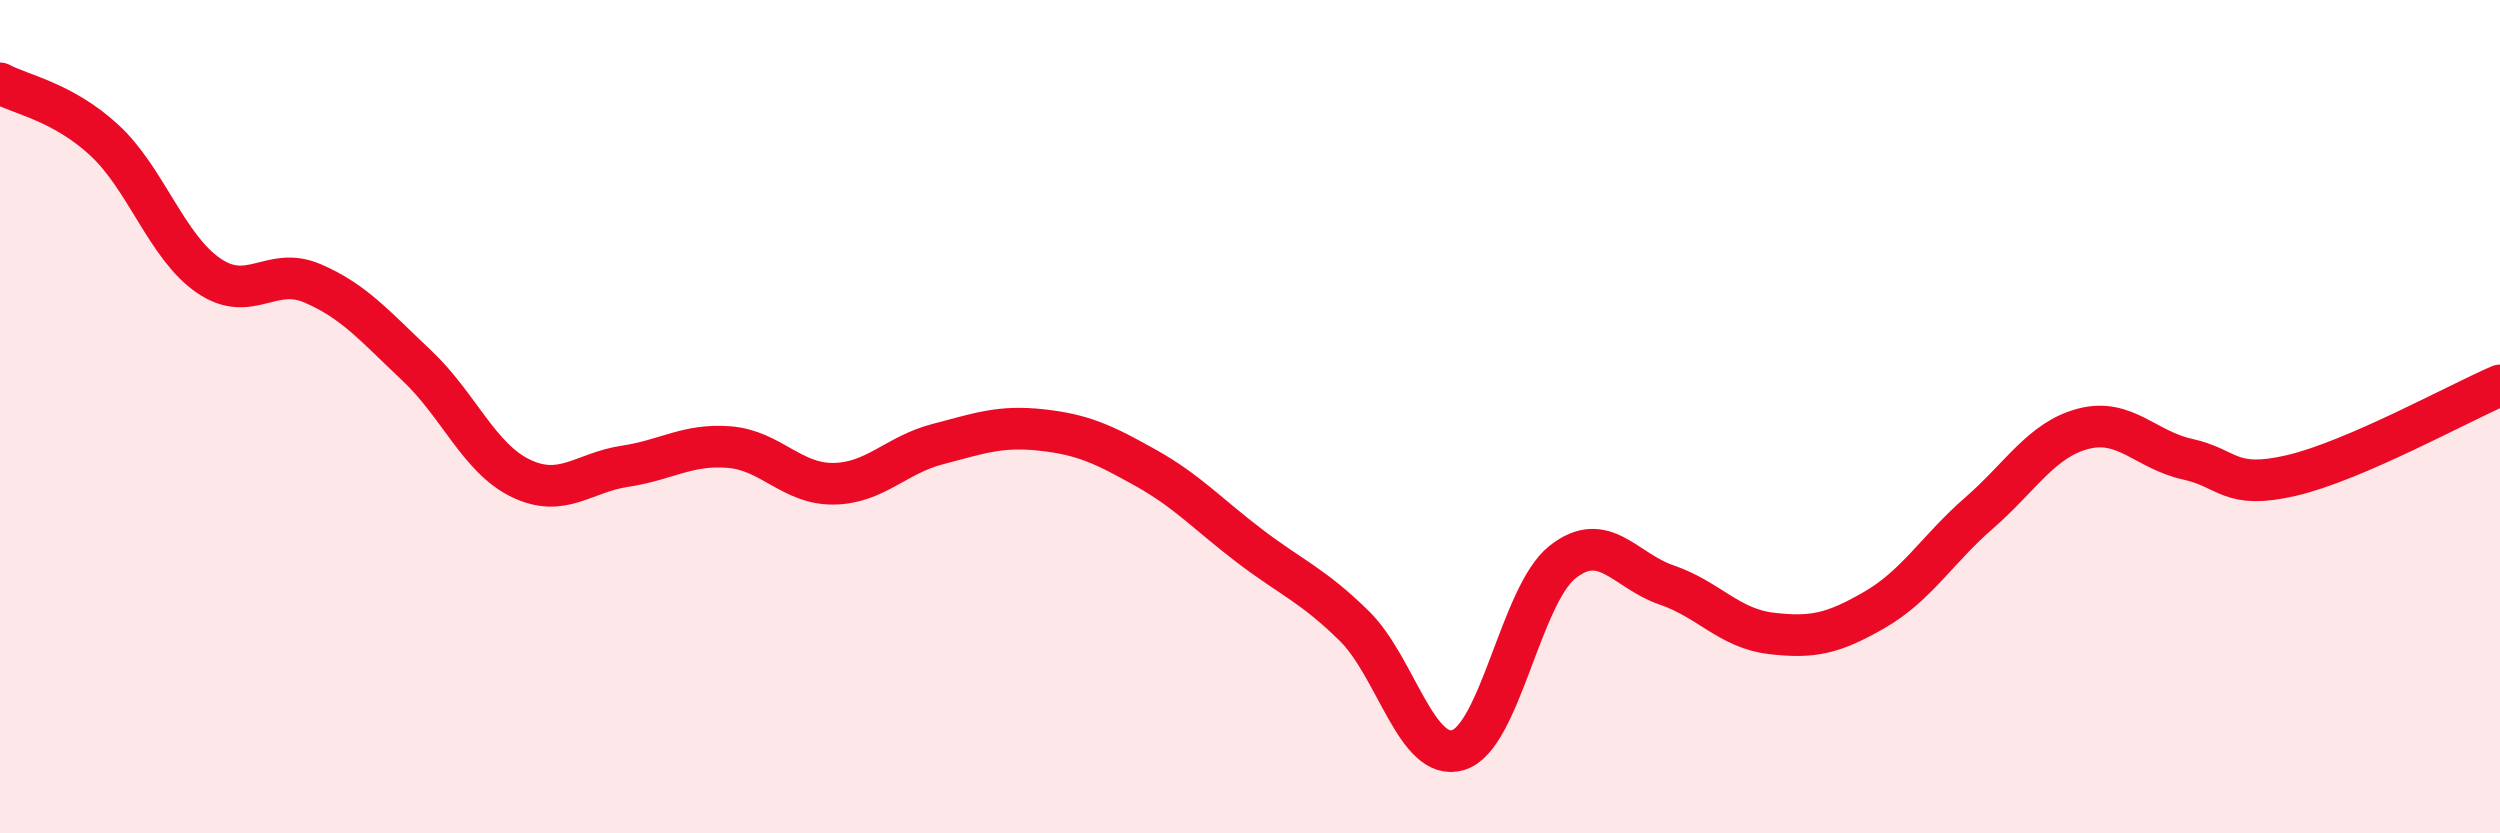
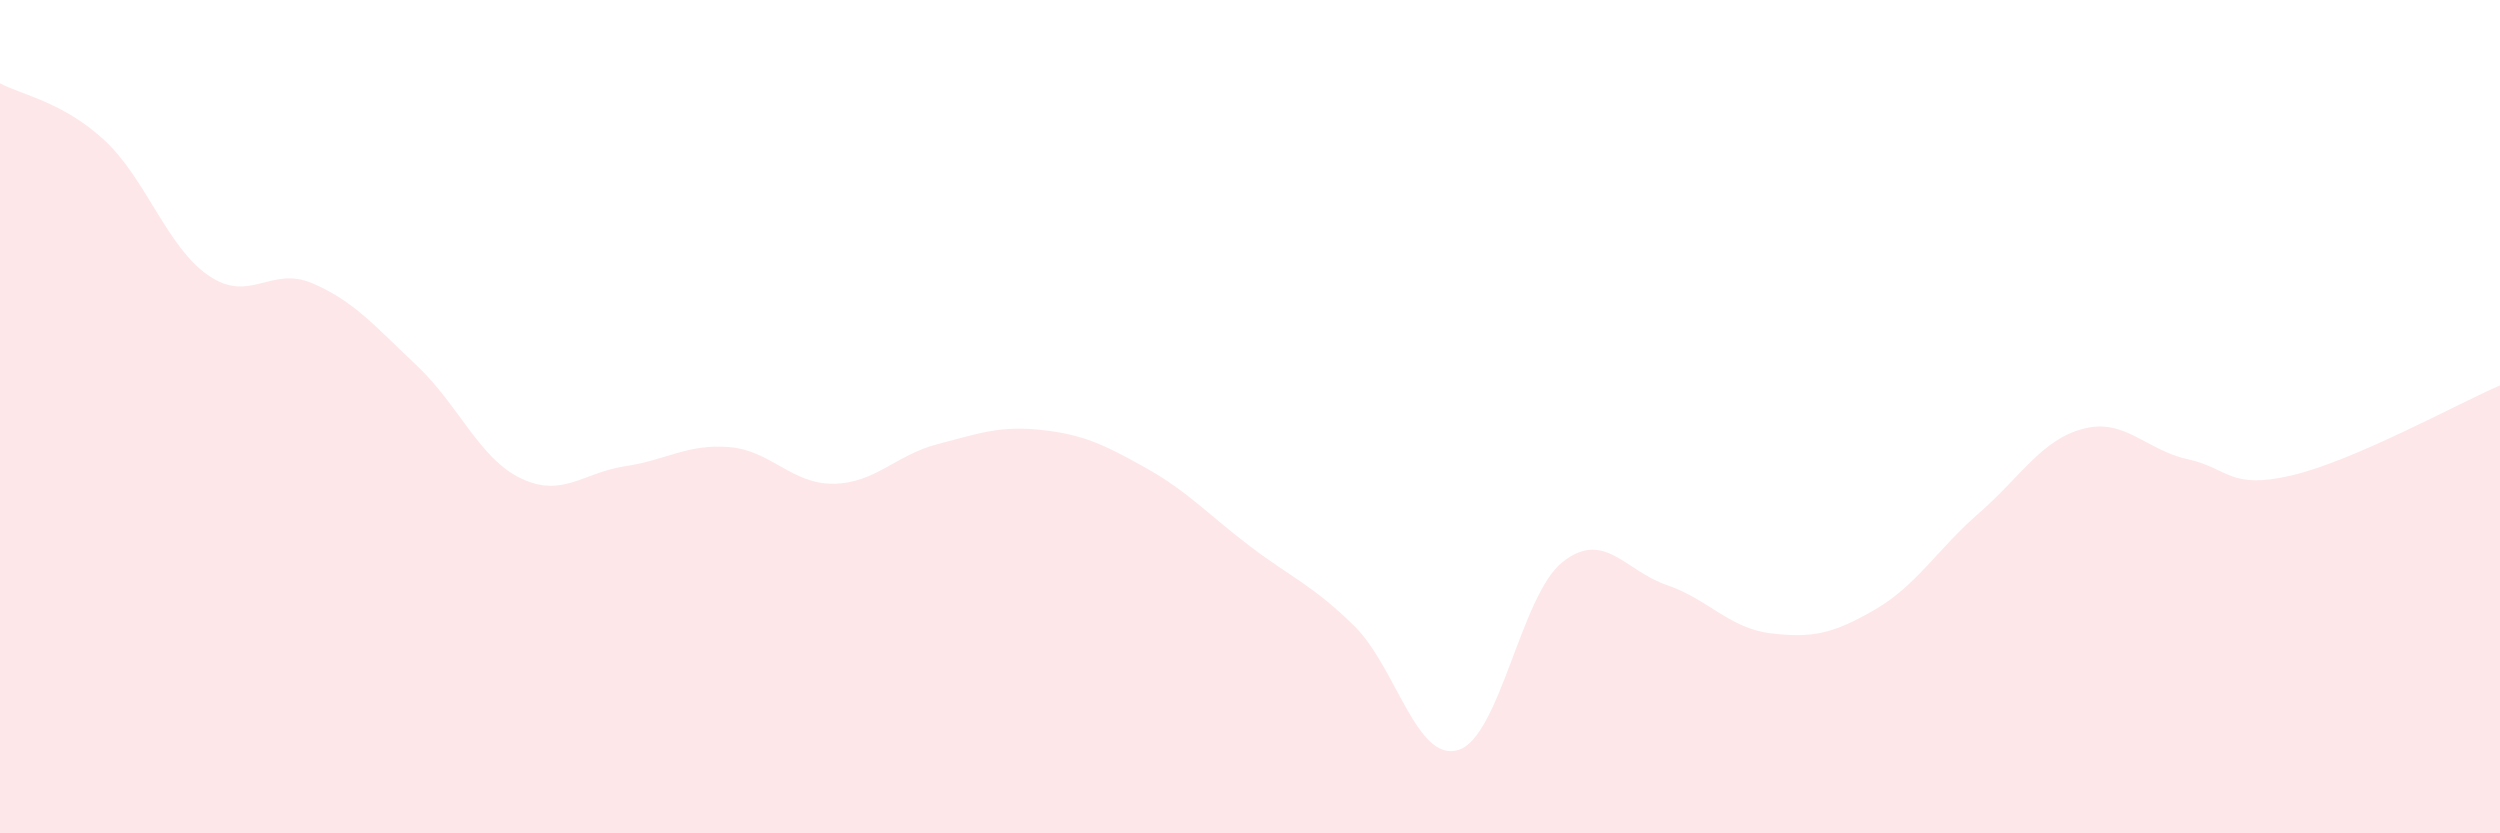
<svg xmlns="http://www.w3.org/2000/svg" width="60" height="20" viewBox="0 0 60 20">
  <path d="M 0,2 C 0.5,2.27 1.5,2.44 2.5,3.36 C 3.5,4.28 4,5.92 5,6.61 C 6,7.3 6.5,6.37 7.5,6.8 C 8.5,7.23 9,7.83 10,8.77 C 11,9.71 11.5,11 12.5,11.48 C 13.5,11.96 14,11.34 15,11.19 C 16,11.04 16.5,10.65 17.5,10.73 C 18.5,10.81 19,11.62 20,11.61 C 21,11.6 21.5,10.92 22.5,10.66 C 23.5,10.4 24,10.21 25,10.32 C 26,10.43 26.5,10.67 27.5,11.23 C 28.5,11.79 29,12.35 30,13.11 C 31,13.87 31.5,14.04 32.5,15.02 C 33.5,16 34,18.31 35,18 C 36,17.69 36.5,14.28 37.5,13.49 C 38.5,12.7 39,13.7 40,14.04 C 41,14.38 41.5,15.08 42.5,15.2 C 43.5,15.32 44,15.21 45,14.63 C 46,14.05 46.5,13.18 47.5,12.31 C 48.5,11.44 49,10.55 50,10.29 C 51,10.03 51.5,10.8 52.5,11.02 C 53.5,11.24 53.5,11.76 55,11.41 C 56.5,11.06 59,9.68 60,9.25L60 20L0 20Z" fill="#EB0A25" opacity="0.1" stroke-linecap="round" stroke-linejoin="round" />
-   <path d="M 0,2 C 0.5,2.27 1.5,2.44 2.5,3.36 C 3.5,4.28 4,5.92 5,6.61 C 6,7.3 6.5,6.37 7.5,6.8 C 8.5,7.23 9,7.83 10,8.77 C 11,9.71 11.5,11 12.5,11.48 C 13.5,11.96 14,11.34 15,11.19 C 16,11.04 16.5,10.65 17.5,10.73 C 18.5,10.81 19,11.62 20,11.61 C 21,11.6 21.5,10.92 22.5,10.66 C 23.5,10.4 24,10.21 25,10.32 C 26,10.43 26.5,10.67 27.5,11.23 C 28.5,11.79 29,12.35 30,13.11 C 31,13.87 31.5,14.04 32.5,15.02 C 33.5,16 34,18.31 35,18 C 36,17.69 36.5,14.28 37.5,13.49 C 38.5,12.7 39,13.7 40,14.04 C 41,14.38 41.5,15.08 42.5,15.2 C 43.5,15.32 44,15.21 45,14.63 C 46,14.05 46.5,13.18 47.5,12.31 C 48.5,11.44 49,10.55 50,10.29 C 51,10.03 51.5,10.8 52.5,11.02 C 53.5,11.24 53.5,11.76 55,11.41 C 56.5,11.06 59,9.68 60,9.25" stroke="#EB0A25" stroke-width="1" fill="none" stroke-linecap="round" stroke-linejoin="round" />
</svg>